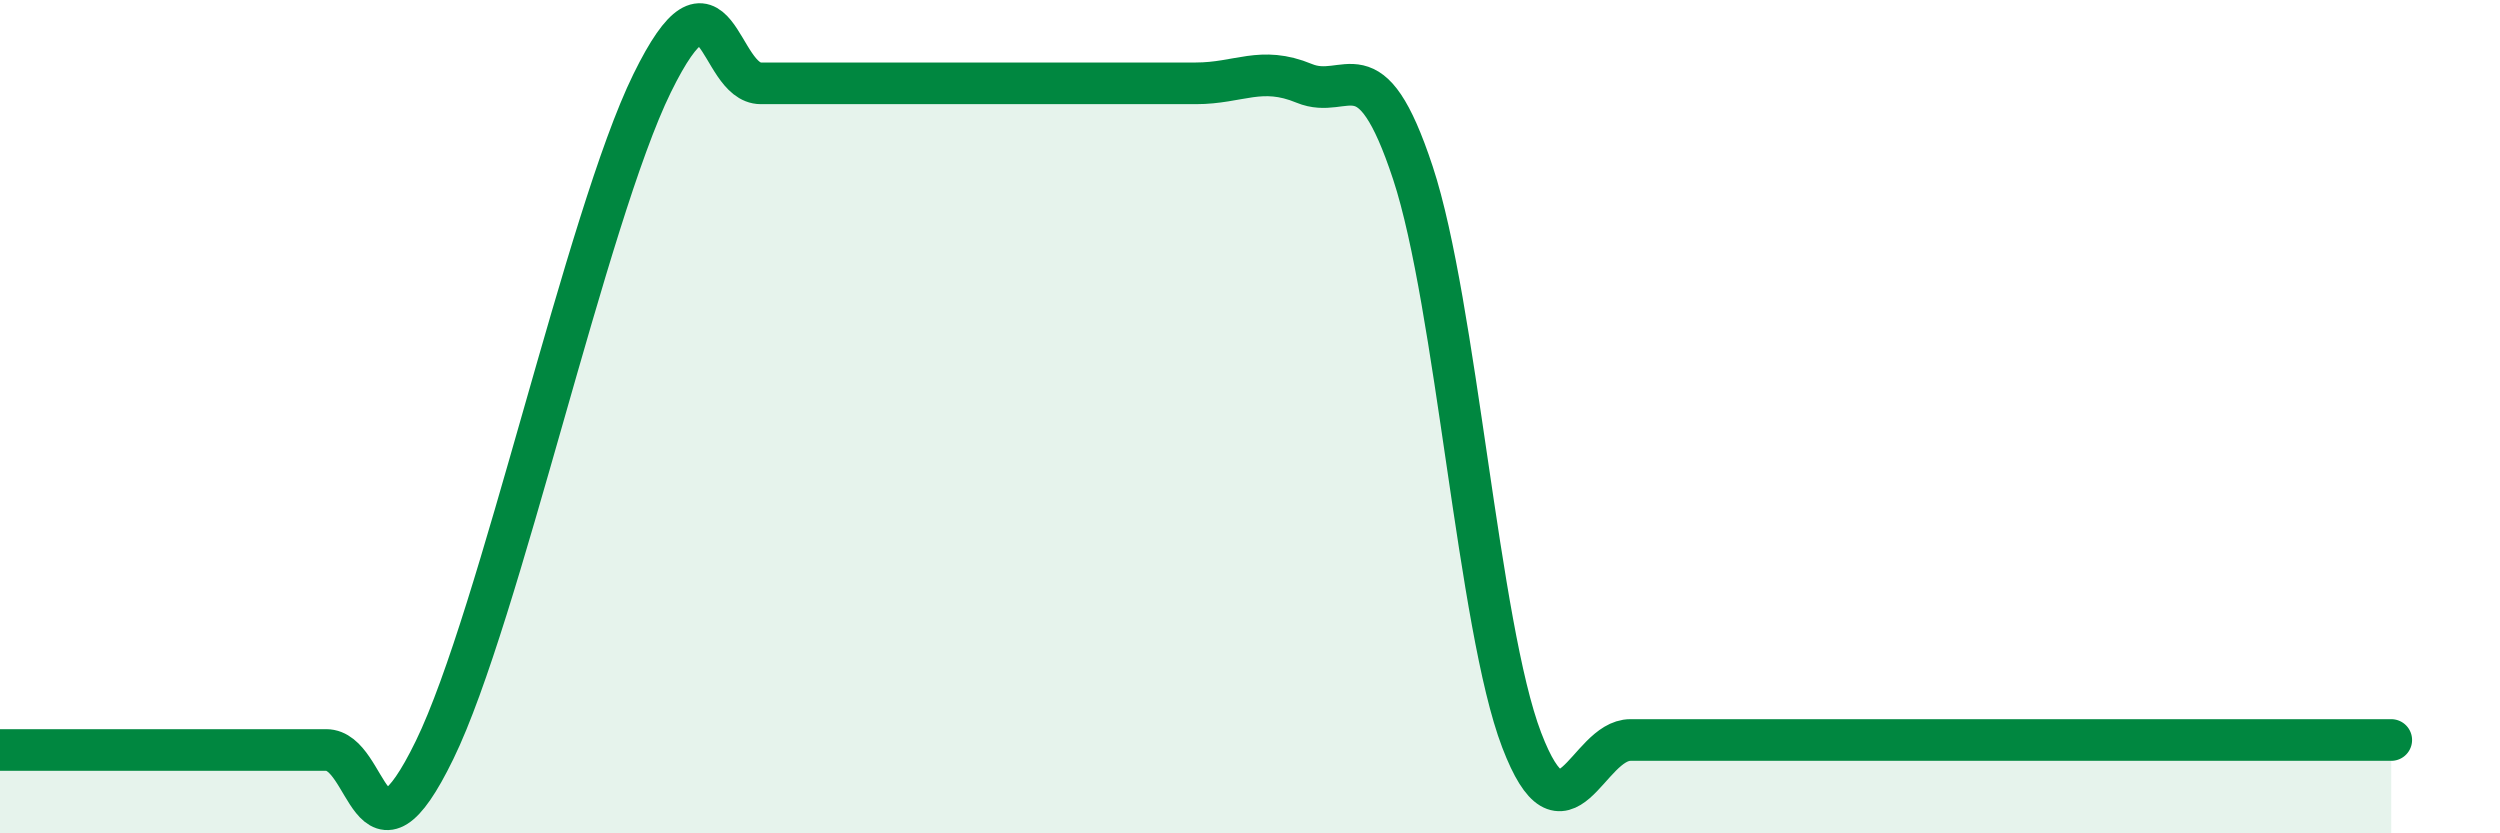
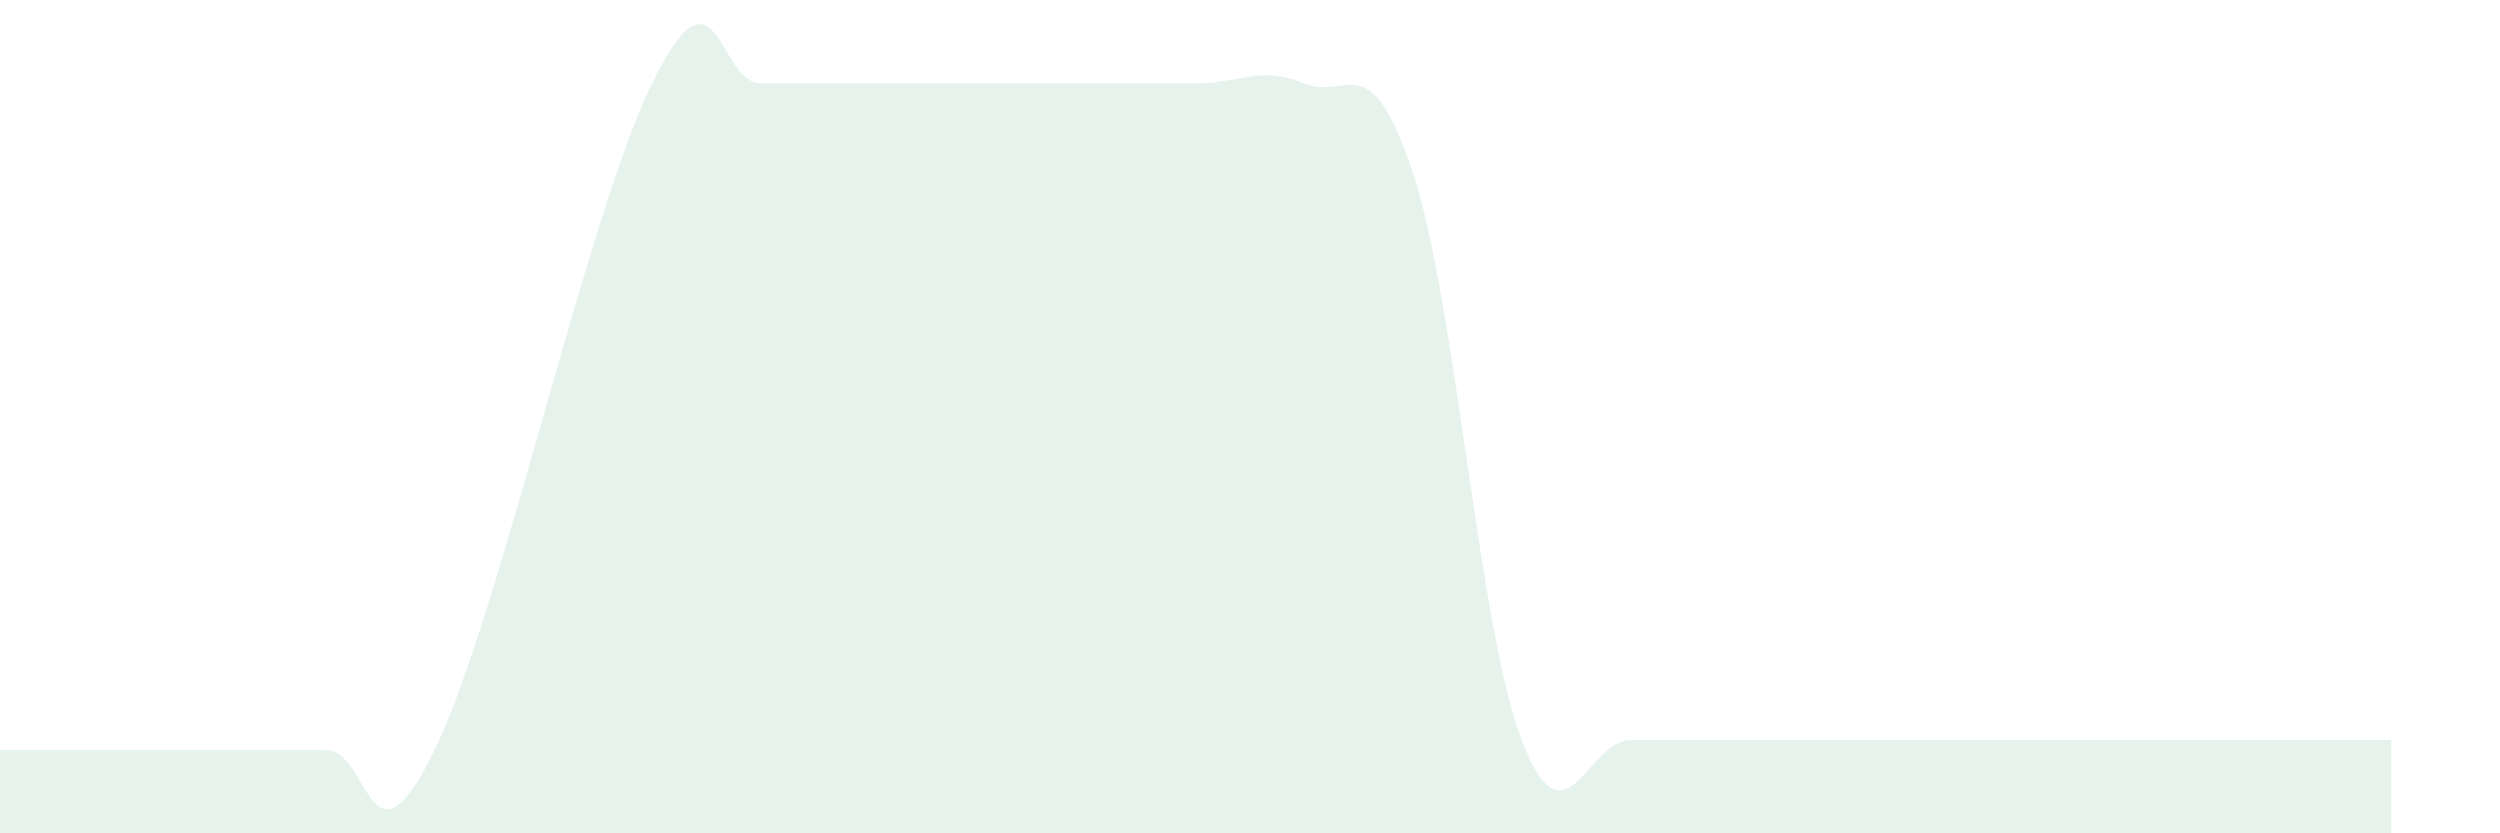
<svg xmlns="http://www.w3.org/2000/svg" width="60" height="20" viewBox="0 0 60 20">
  <path d="M 0,18 C 0.52,18 1.57,18 2.61,18 C 3.65,18 4.18,18 5.22,18 C 6.26,18 6.79,18 7.83,18 C 8.87,18 8.87,21.2 10.43,18 C 11.99,14.8 14.08,5.2 15.65,2 C 17.22,-1.2 17.22,2 18.26,2 C 19.3,2 19.83,2 20.87,2 C 21.91,2 22.44,2 23.48,2 C 24.52,2 25.05,2 26.09,2 C 27.13,2 27.66,2 28.7,2 C 29.74,2 30.26,1.57 31.3,2 C 32.34,2.43 32.87,1 33.91,4.15 C 34.95,7.3 35.48,15.04 36.52,17.76 C 37.56,20.48 38.09,17.76 39.13,17.76 C 40.17,17.76 40.7,17.76 41.74,17.76 C 42.78,17.76 43.31,17.76 44.35,17.76 C 45.39,17.76 45.92,17.76 46.96,17.76 C 48,17.76 48.53,17.76 49.57,17.76 C 50.61,17.76 51.13,17.76 52.17,17.76 C 53.21,17.76 53.74,17.76 54.78,17.76 C 55.82,17.76 56.87,17.76 57.39,17.76L57.39 20L0 20Z" fill="#008740" opacity="0.1" stroke-linecap="round" stroke-linejoin="round" />
-   <path d="M 0,18 C 0.52,18 1.57,18 2.61,18 C 3.65,18 4.18,18 5.22,18 C 6.26,18 6.79,18 7.83,18 C 8.87,18 8.87,21.2 10.43,18 C 11.99,14.8 14.08,5.2 15.65,2 C 17.22,-1.2 17.22,2 18.26,2 C 19.3,2 19.83,2 20.87,2 C 21.91,2 22.44,2 23.48,2 C 24.52,2 25.05,2 26.09,2 C 27.13,2 27.66,2 28.7,2 C 29.74,2 30.26,1.57 31.3,2 C 32.34,2.43 32.87,1 33.91,4.15 C 34.95,7.3 35.48,15.04 36.52,17.76 C 37.56,20.48 38.09,17.76 39.13,17.76 C 40.17,17.76 40.7,17.76 41.74,17.76 C 42.78,17.76 43.31,17.76 44.35,17.76 C 45.39,17.76 45.92,17.76 46.96,17.76 C 48,17.76 48.53,17.76 49.57,17.76 C 50.61,17.76 51.13,17.76 52.17,17.76 C 53.21,17.76 53.74,17.76 54.78,17.76 C 55.82,17.76 56.87,17.76 57.39,17.76" stroke="#008740" stroke-width="1" fill="none" stroke-linecap="round" stroke-linejoin="round" />
</svg>